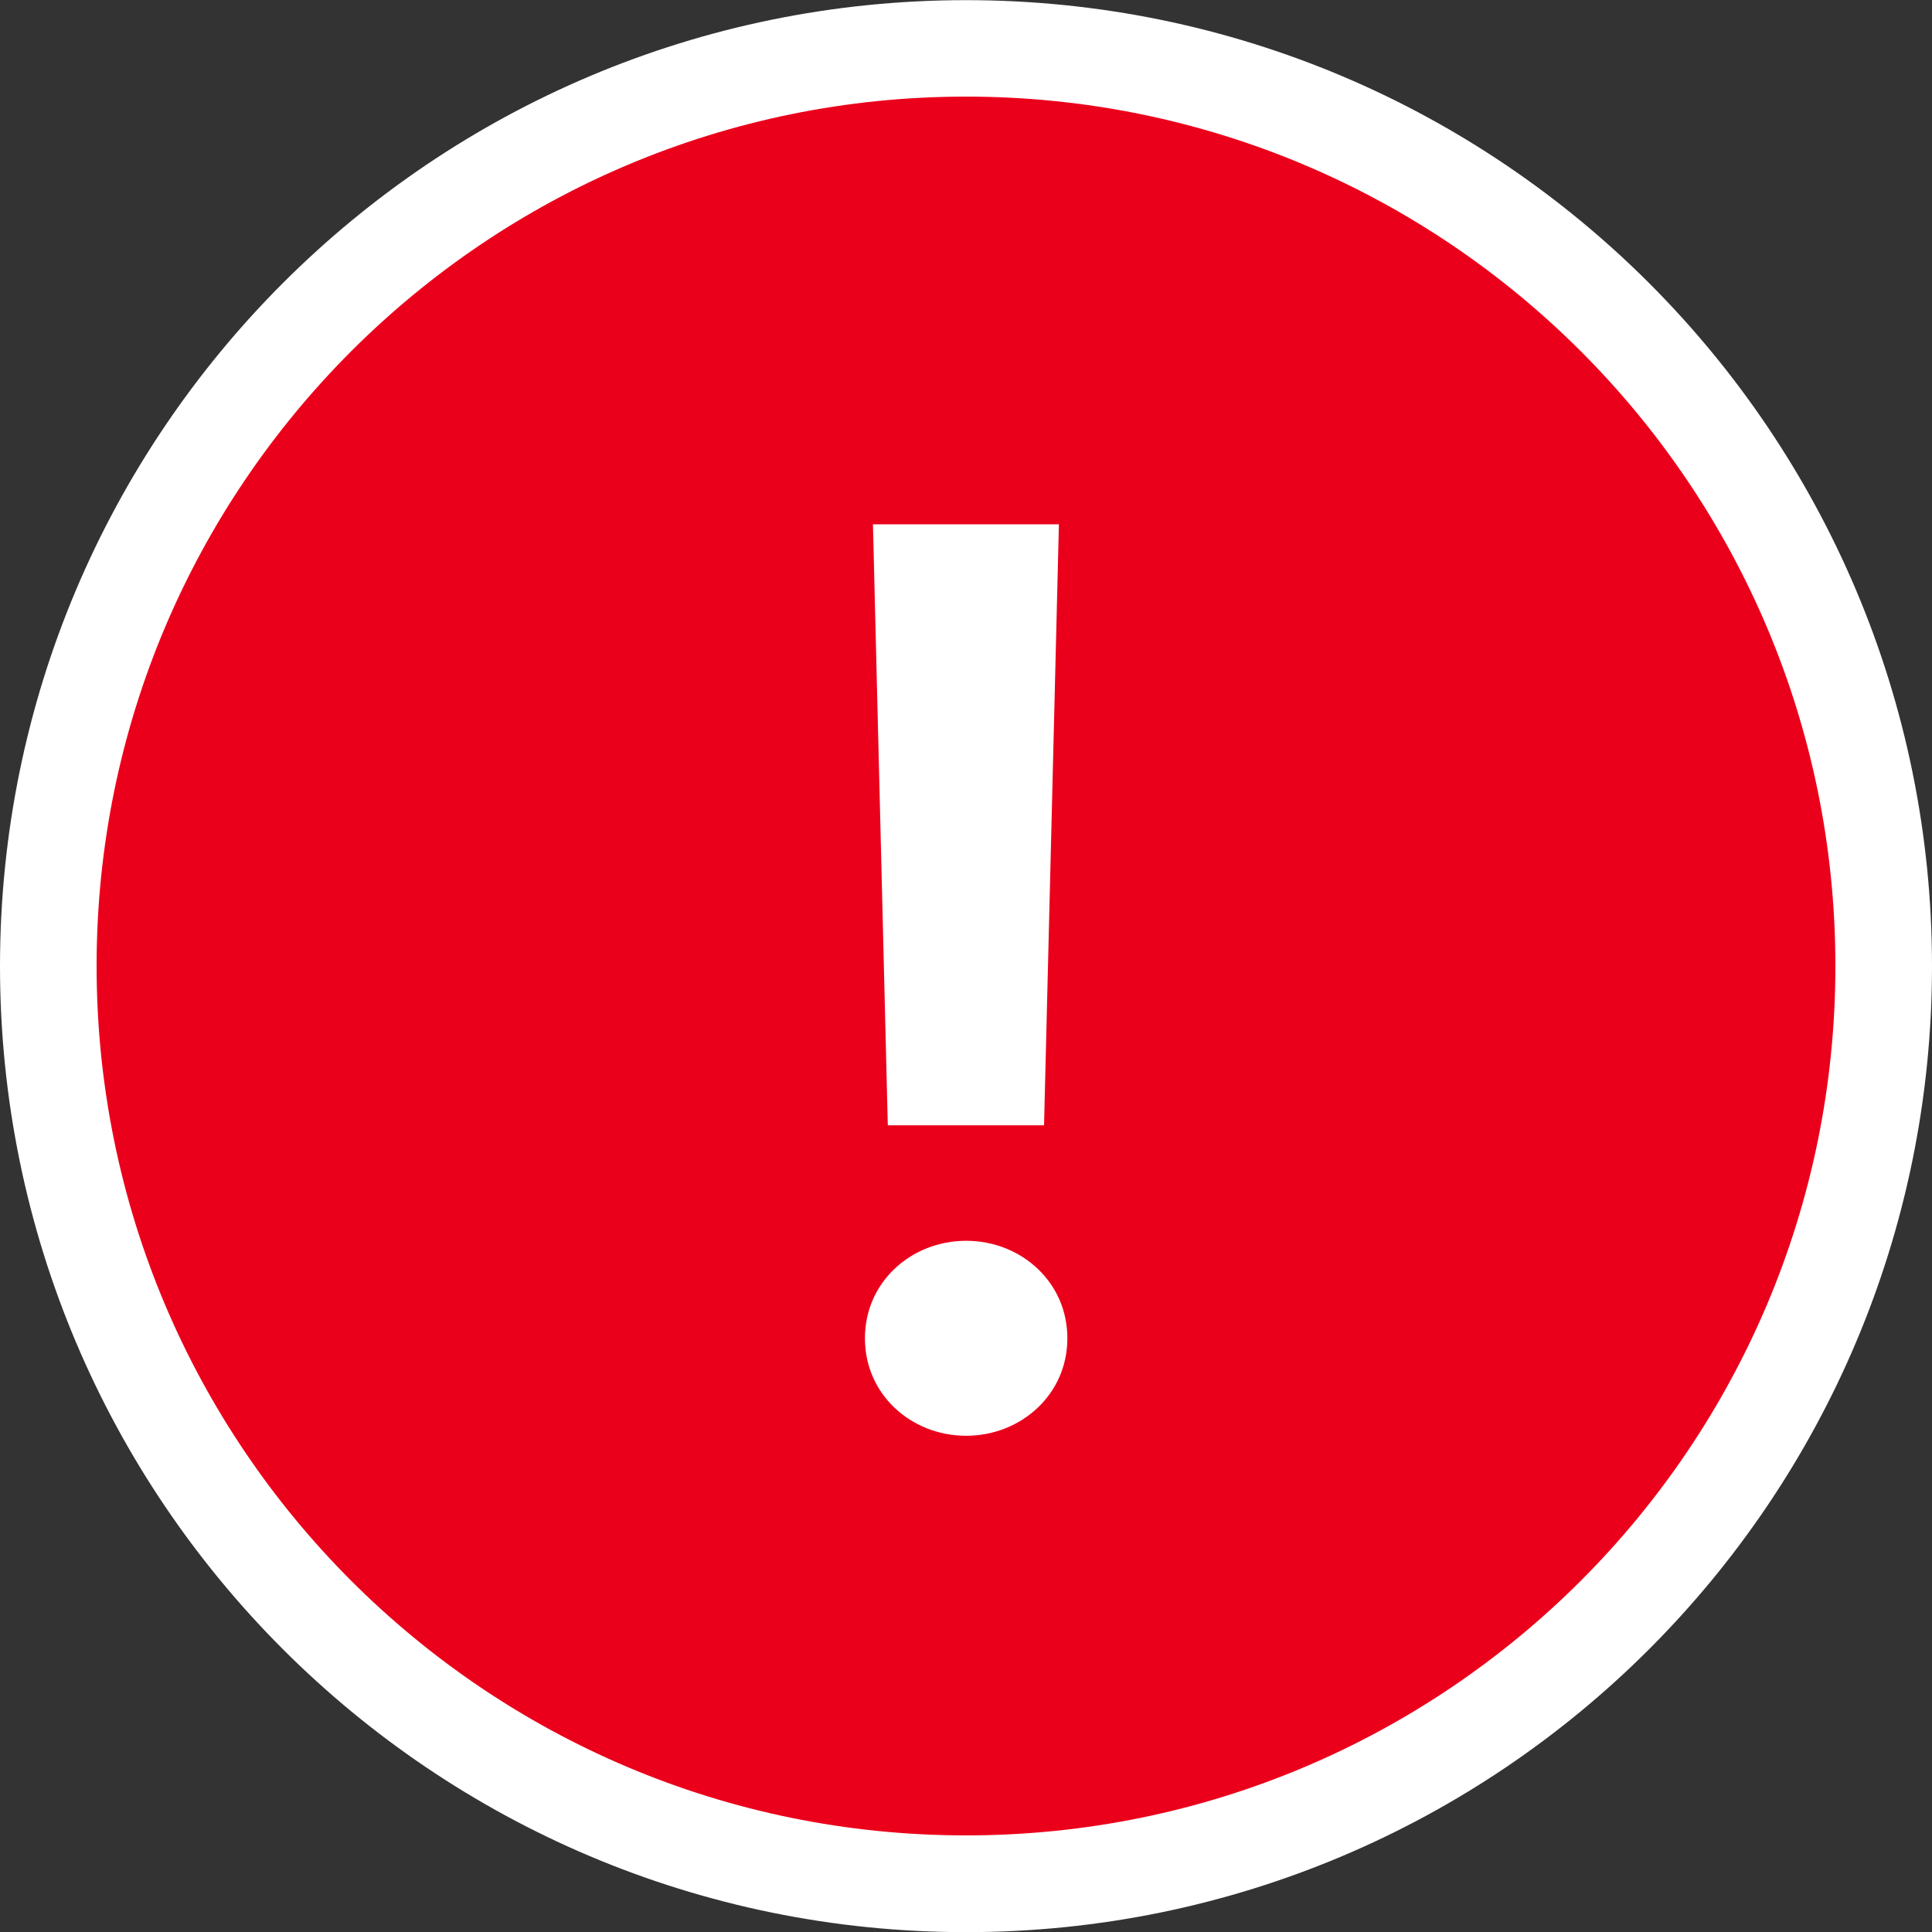
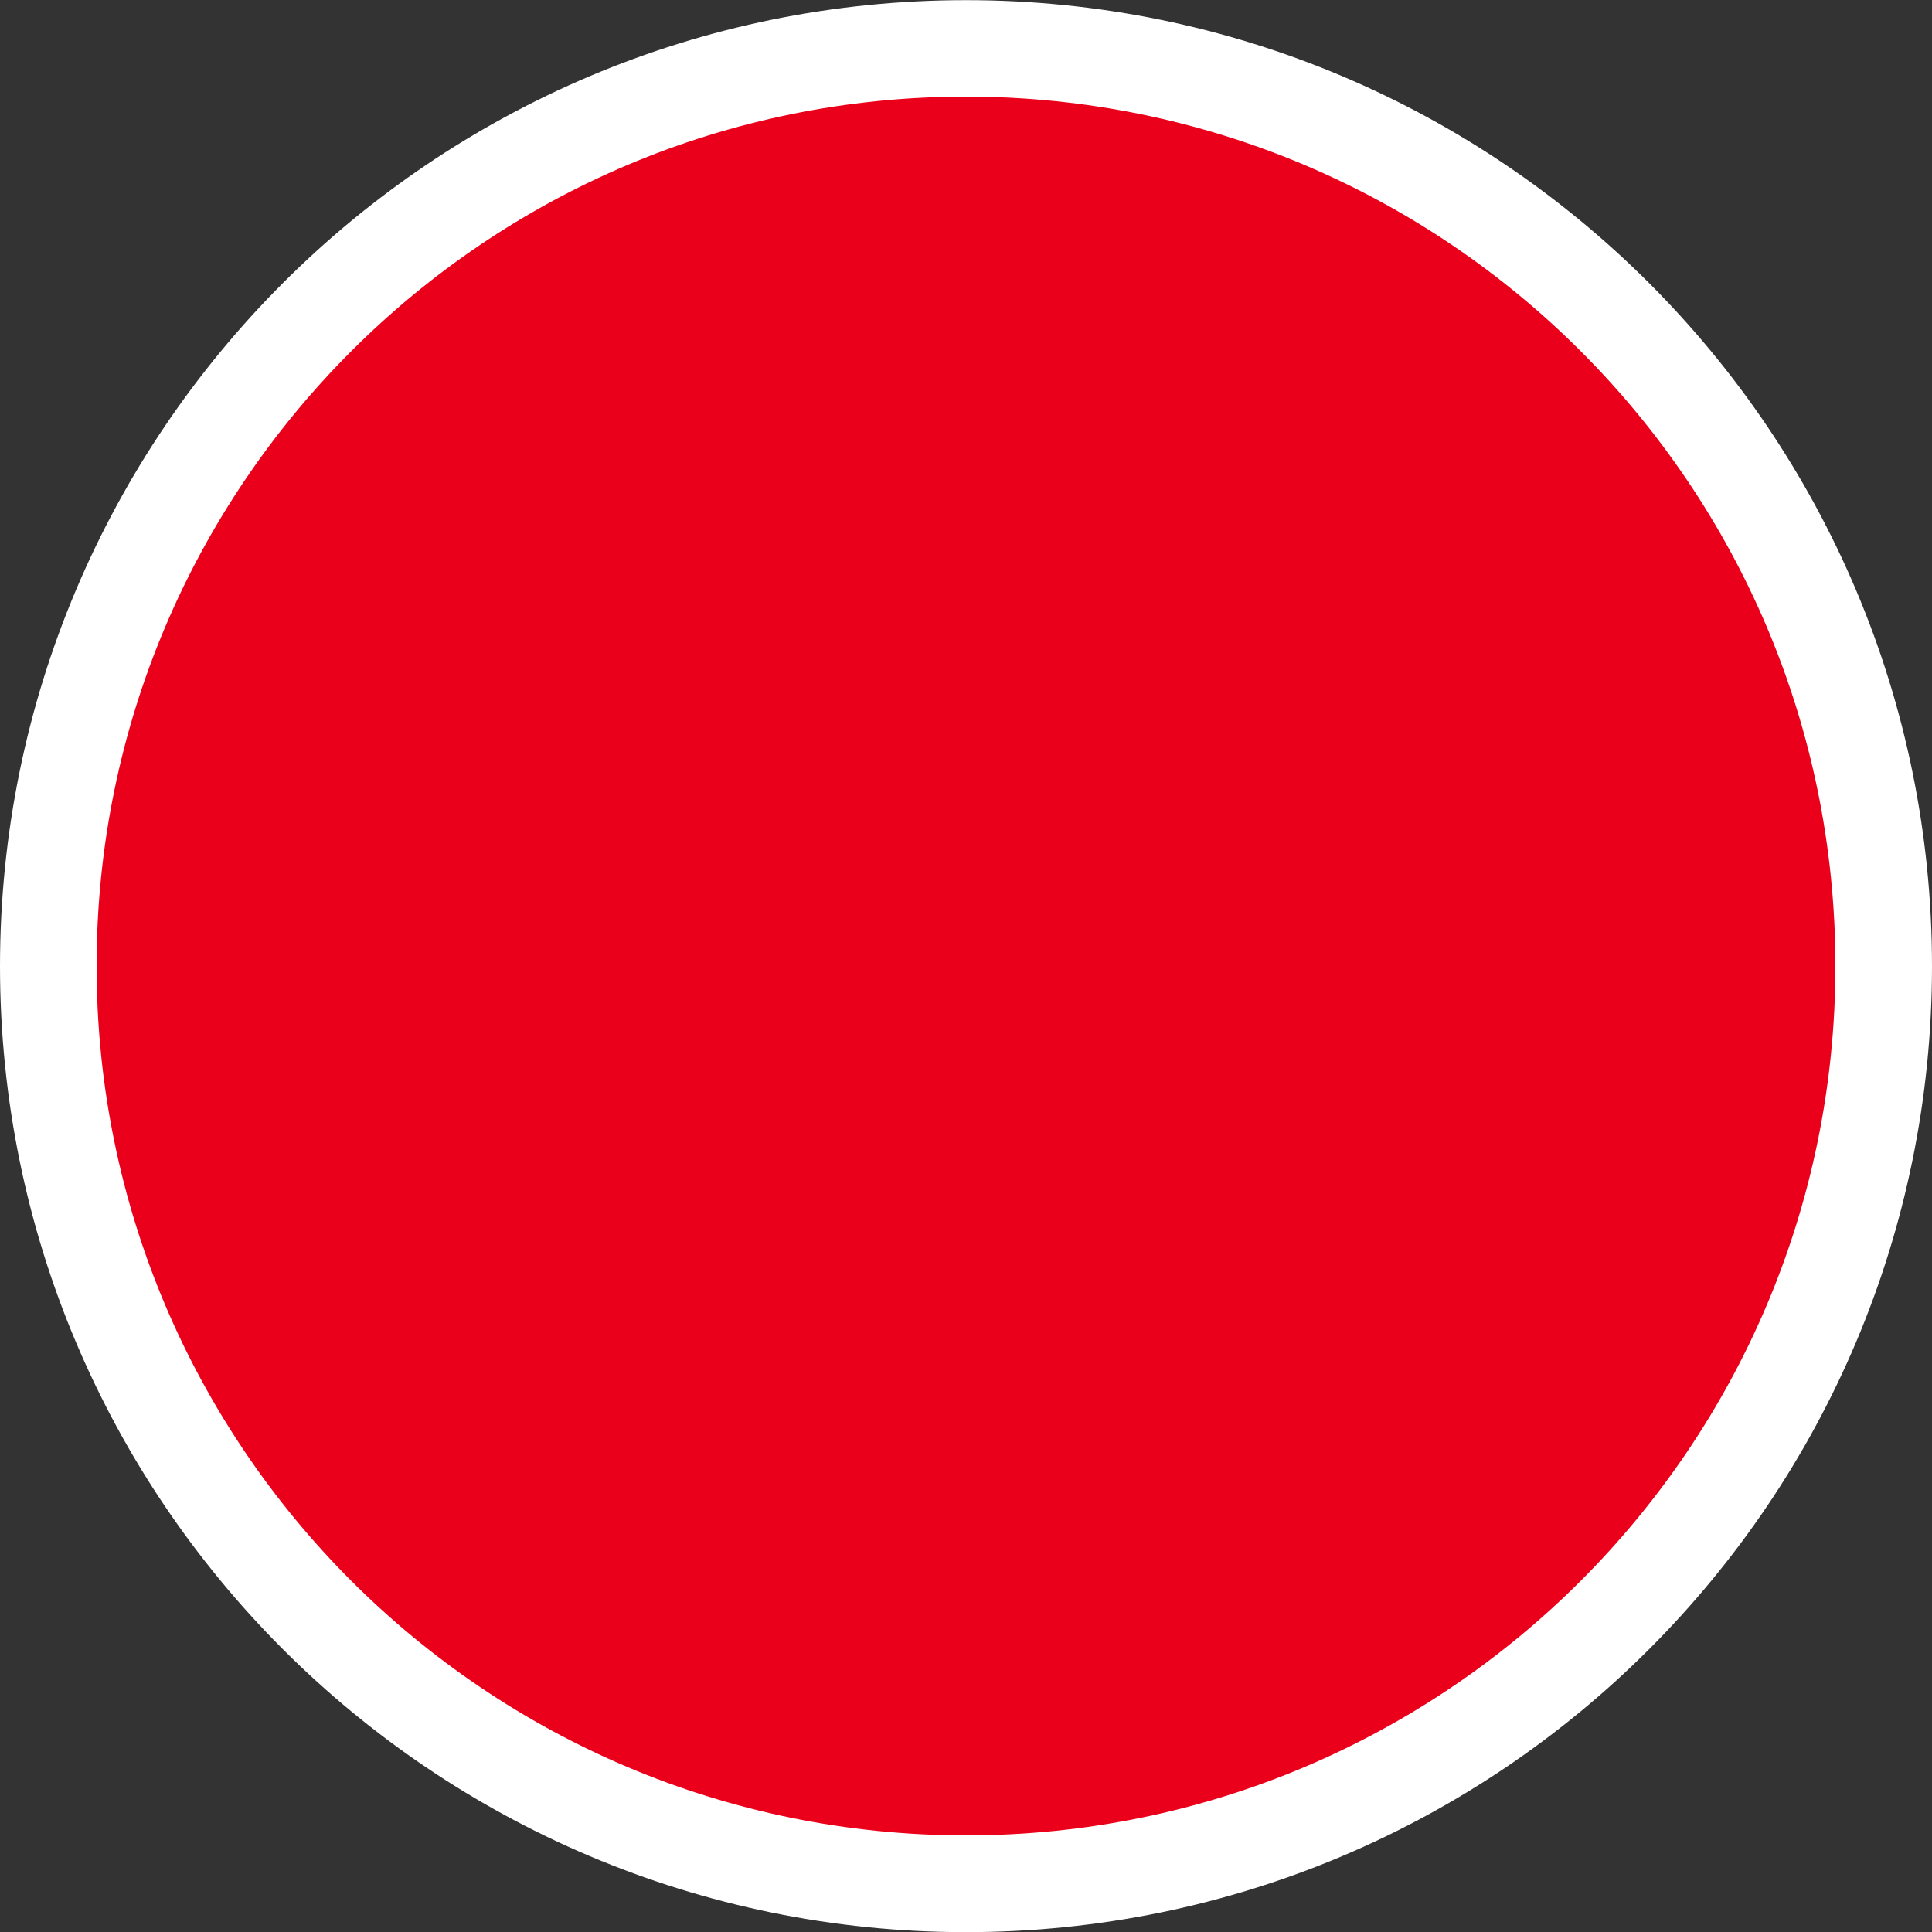
<svg xmlns="http://www.w3.org/2000/svg" fill="none" height="13" viewBox="0 0 13 13" width="13">
  <rect x="0" y="0" width="13" height="13" fill="#333333" stroke="none" />
  <clipPath id="a">
    <path d="m0 0h13v13h-13z" />
  </clipPath>
  <g clip-path="url(#a)">
    <path d="m6.5 12.001c3.038 0 5.5-2.462 5.5-5.5 0-3.038-2.462-5.5-5.5-5.5s-5.5 2.462-5.5 5.5c0 3.038 2.462 5.5 5.5 5.5z" fill="#000" stroke="#fff" stroke-width="2" />
    <path d="m6.5 12c3.038 0 5.5-2.462 5.5-5.5s-2.462-5.5-5.5-5.5-5.5 2.462-5.5 5.5 2.462 5.5 5.5 5.5z" fill="#eb001b" stroke="#eb001b" stroke-width=".7" />
    <g fill="#fff">
-       <path d="m5.874 3.528.1 4.044h1.053l.1-4.044zm.627 6.133c.38 0 .681-.288.681-.656 0-.368-.301-.656-.681-.656s-.681.288-.681.656c0 .368.301.656.681.656z" />
-       <path d="m5.874 3.178h-.359l.009.359.1 4.044.008.341h.341 1.053.341l.008-.341.1-4.044.009-.359h-.359zm.627 6.833c.56 0 1.031-.432 1.031-1.006 0-.574-.47-1.006-1.031-1.006s-1.031.432-1.031 1.006c0 .574.47 1.006 1.031 1.006z" stroke="#eb001b" stroke-width=".7" />
-     </g>
+       </g>
  </g>
</svg>